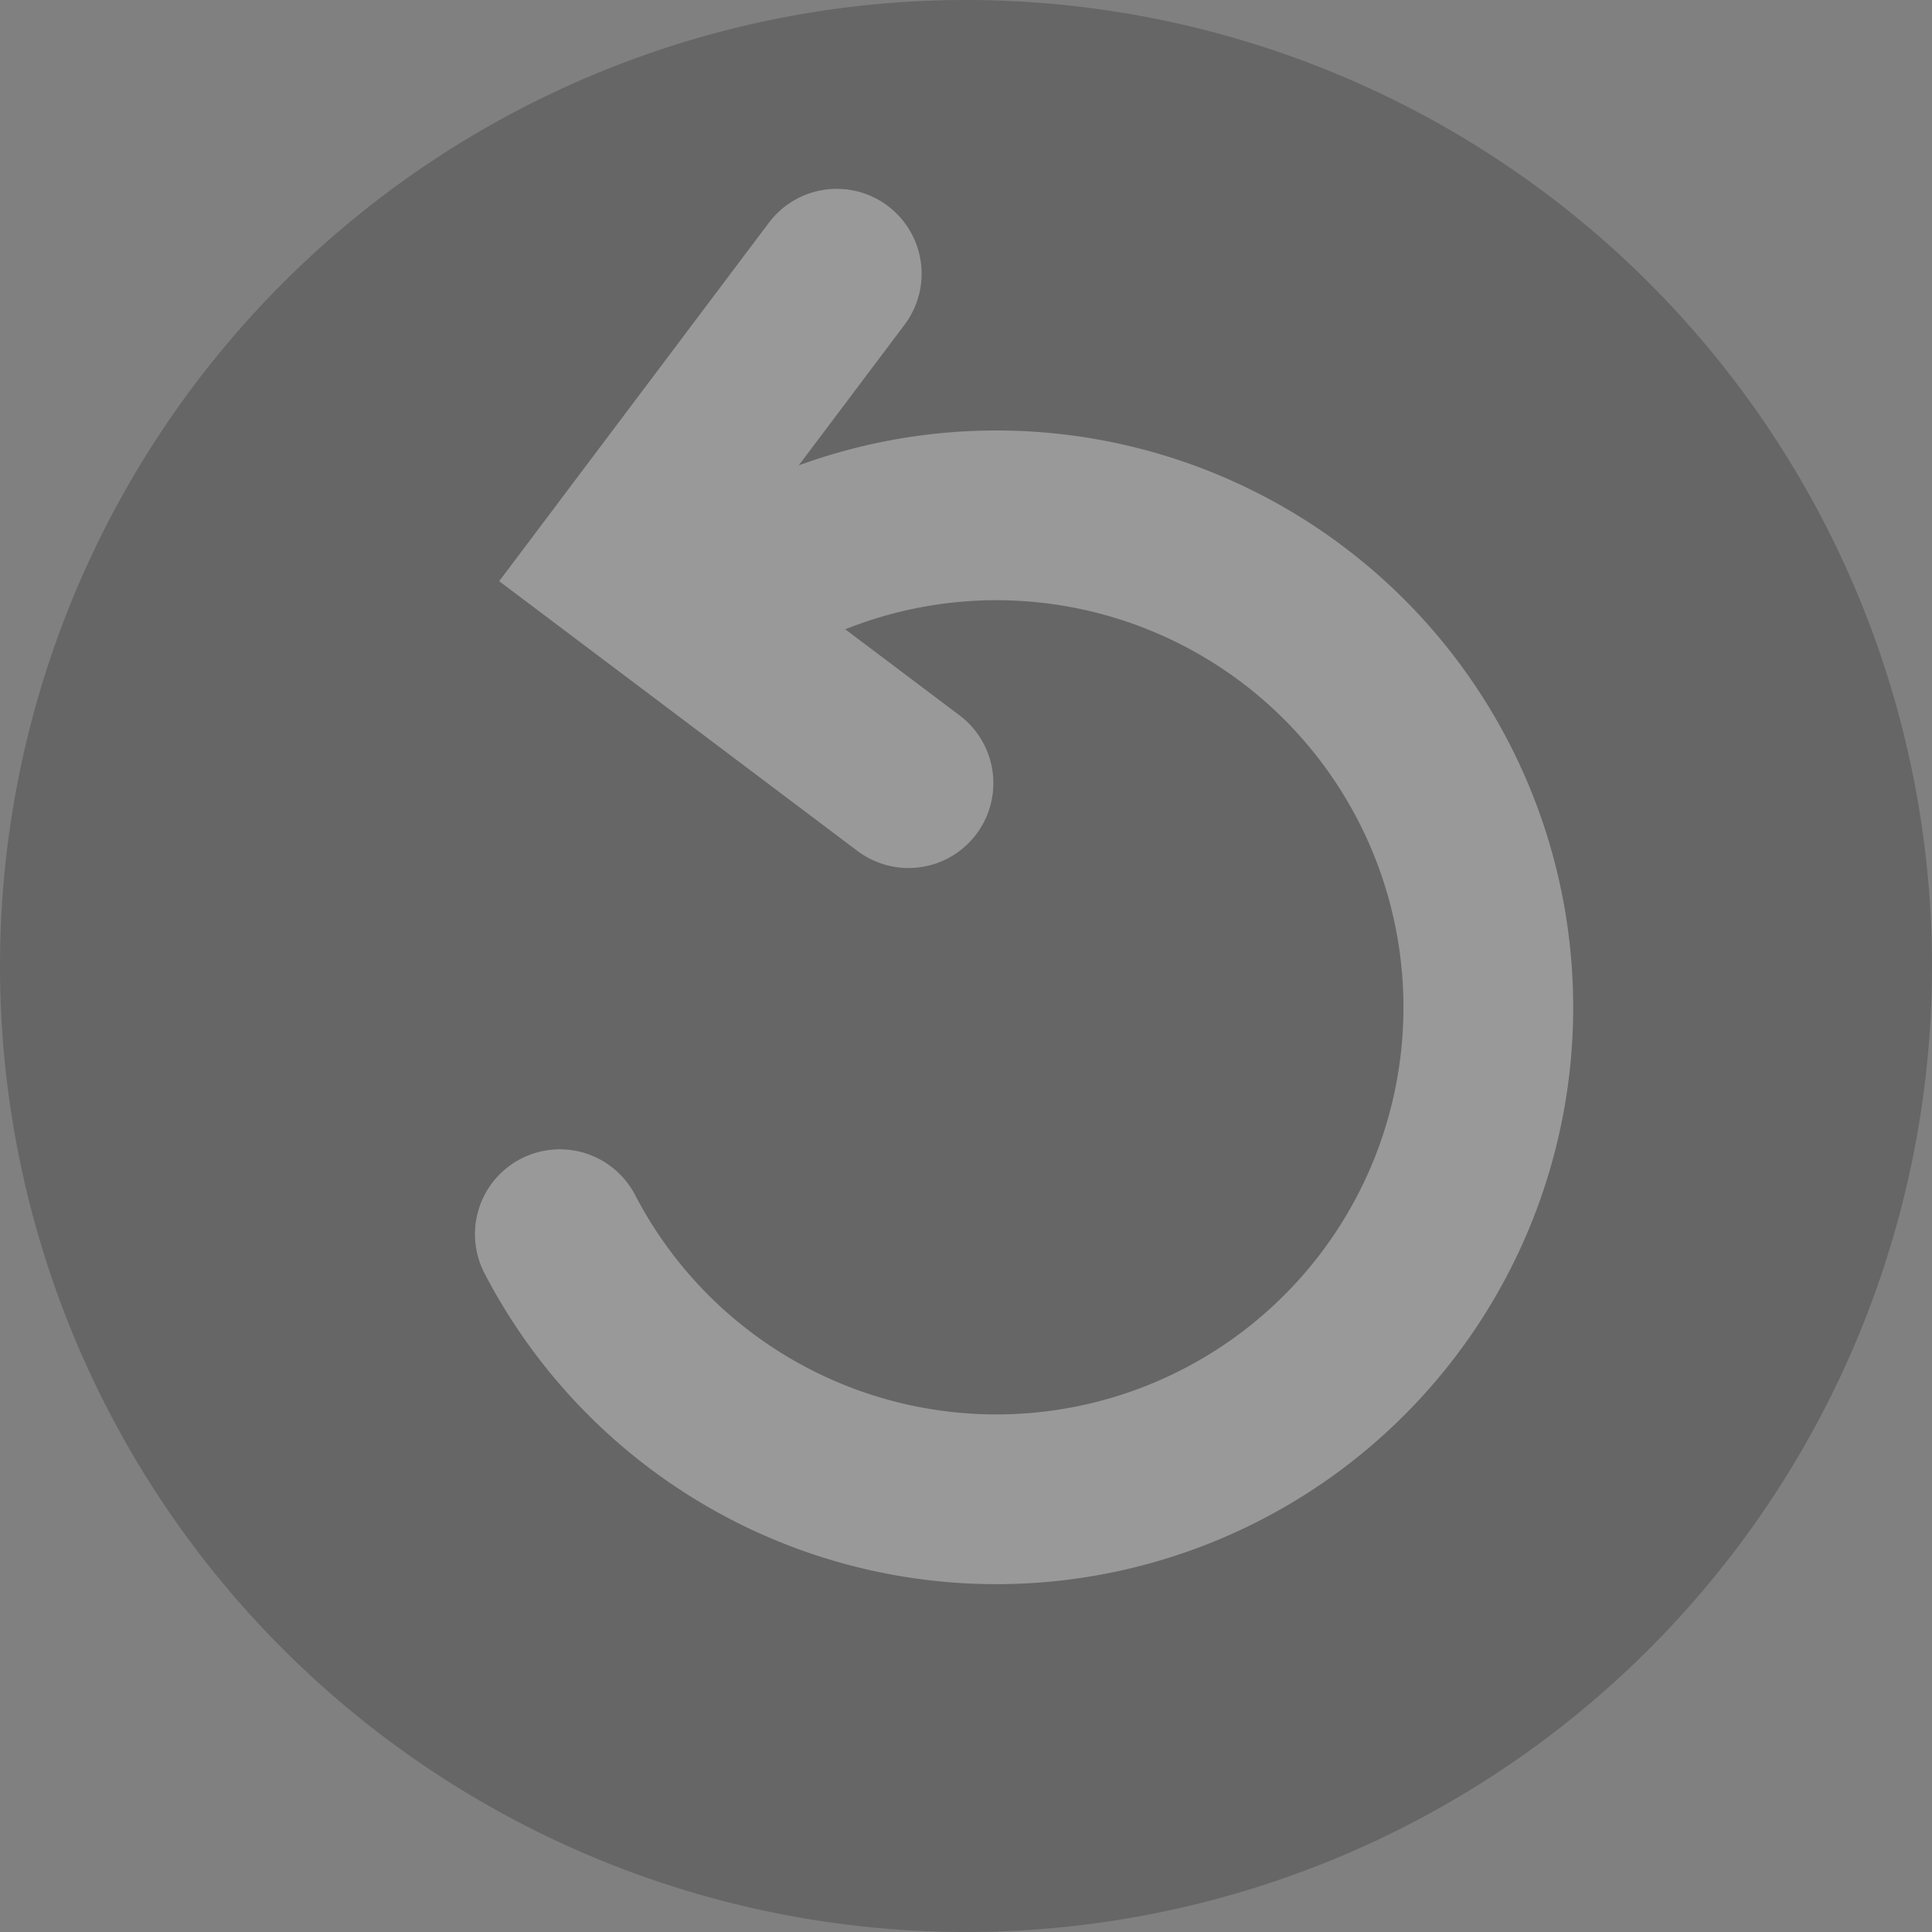
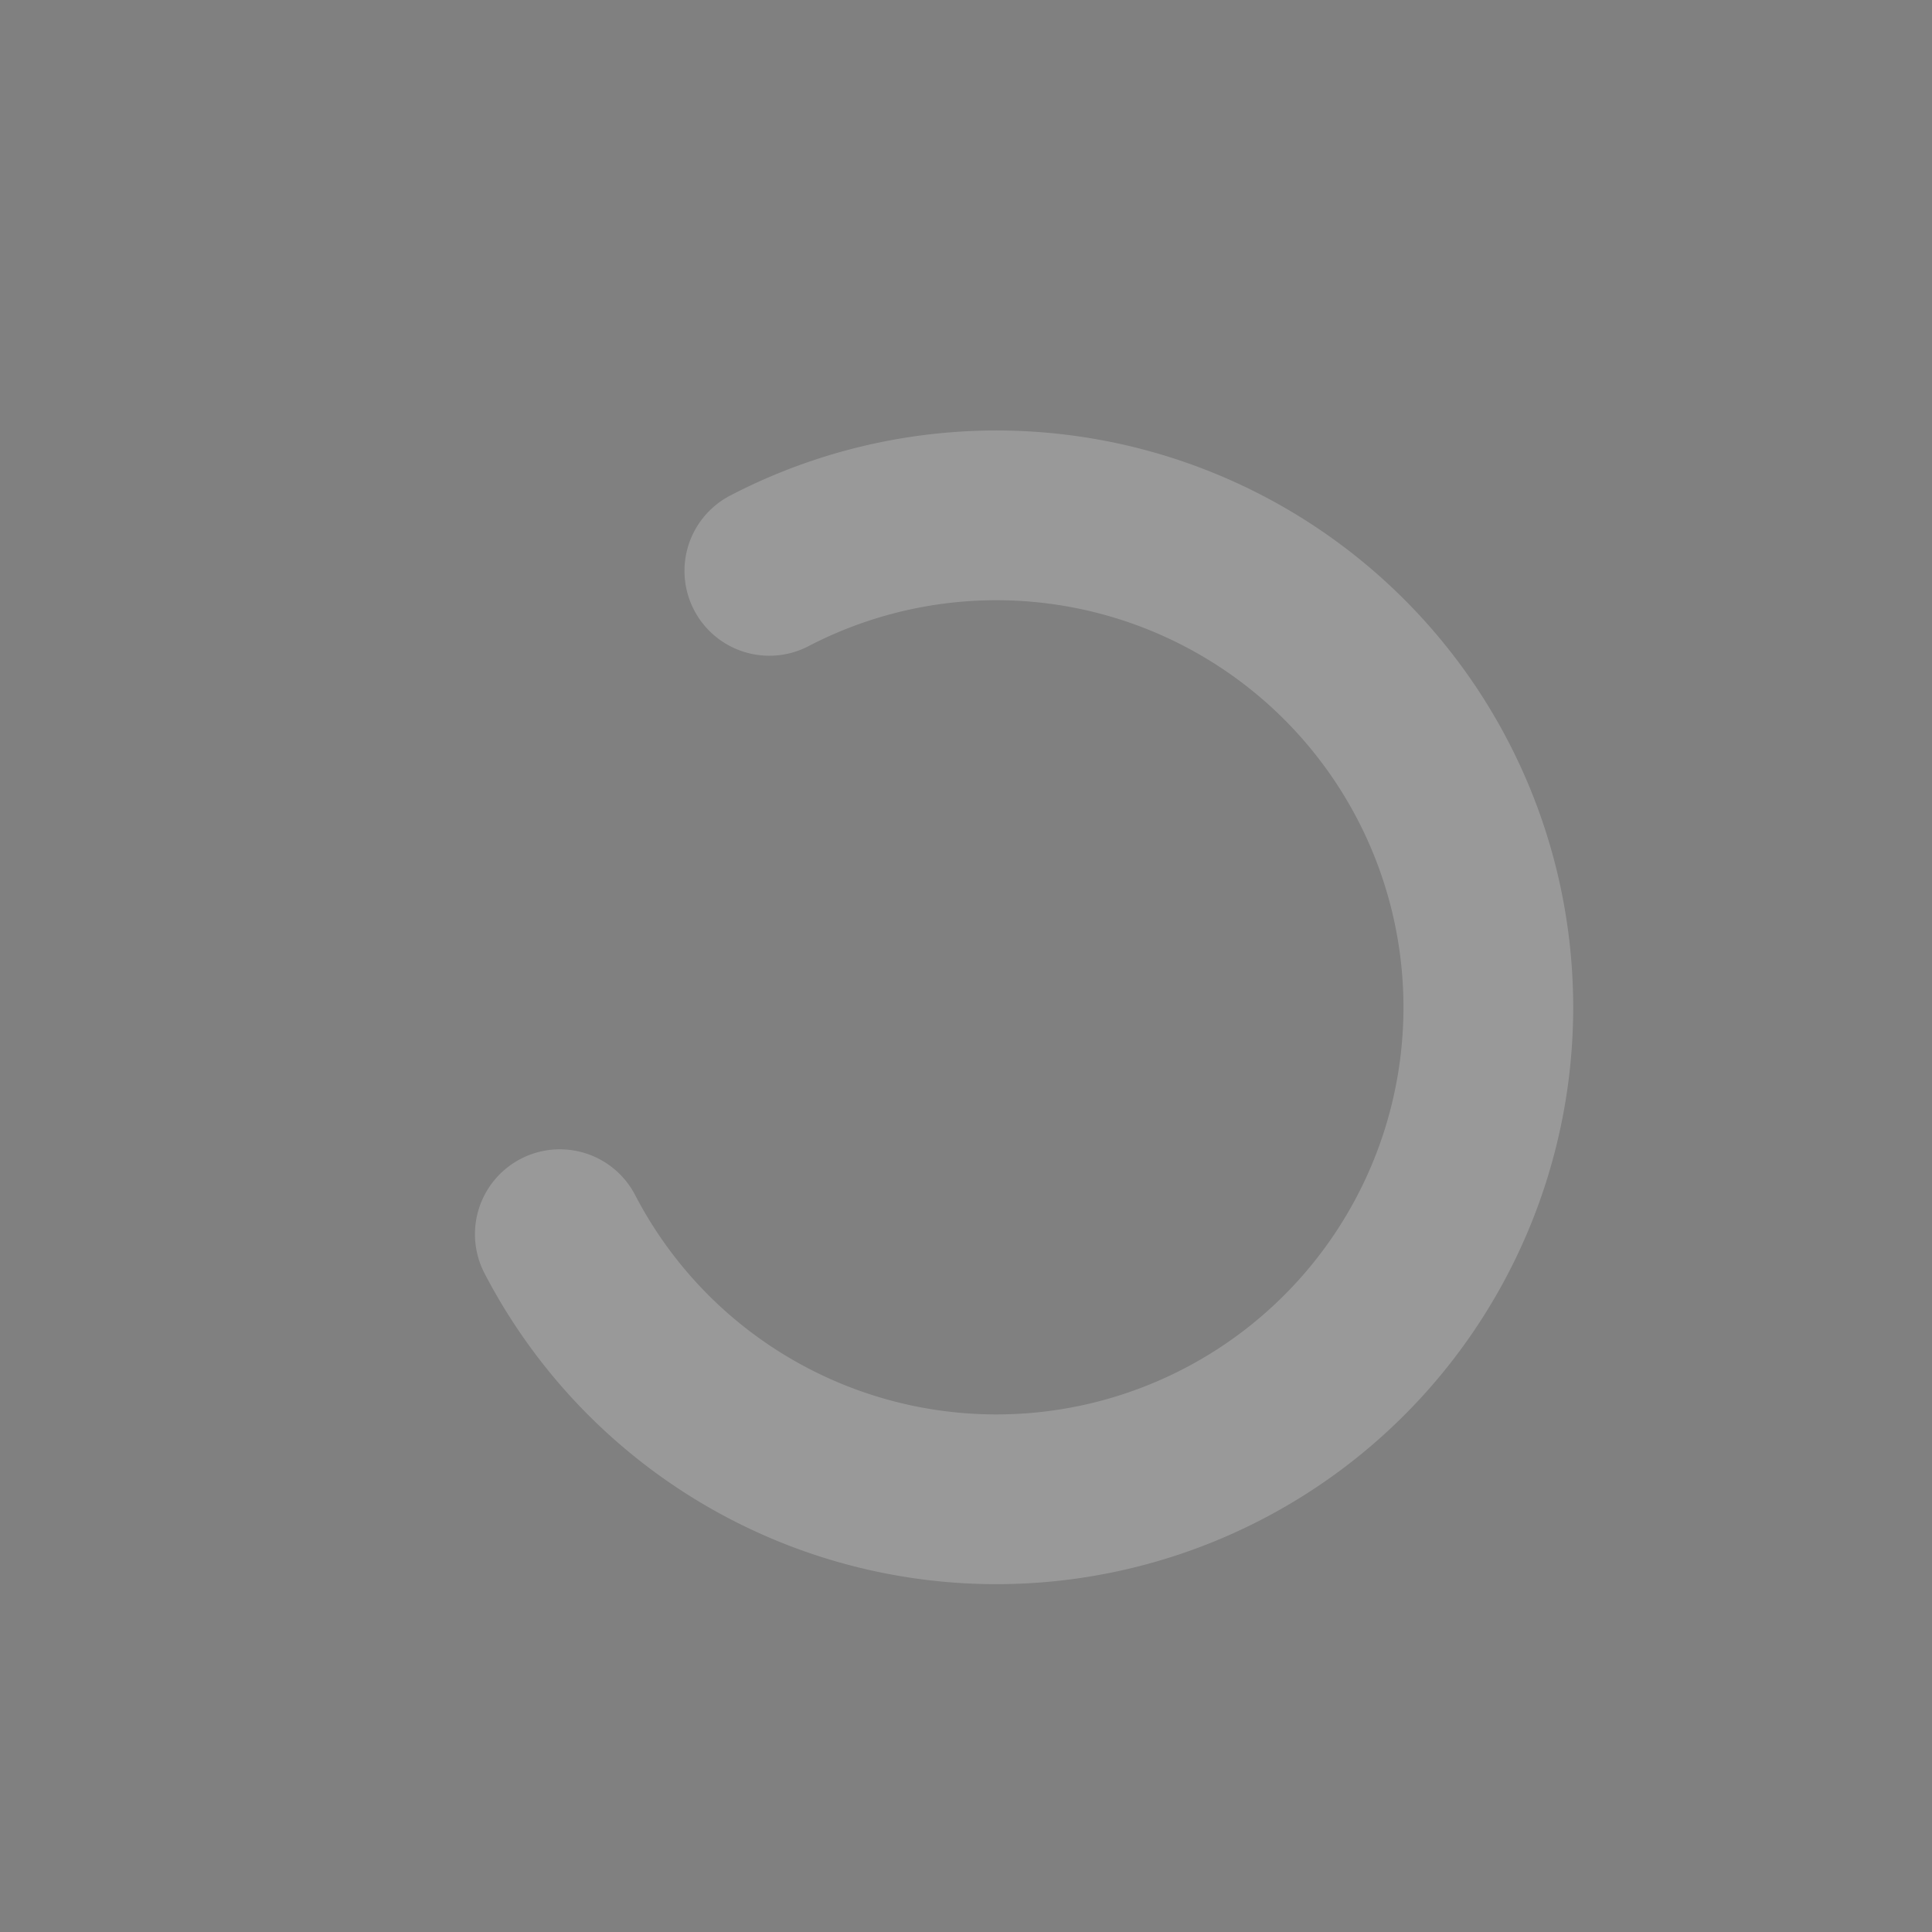
<svg xmlns="http://www.w3.org/2000/svg" width="84" height="84" viewBox="0 0 84 84">
  <rect x="0" y="0" width="84" height="84" fill="#808080" stroke="none" />
  <defs>
    <style>
      .cls-1 {
        opacity: 0.2;
      }

      .cls-2 {
        fill: none;
        stroke: #fff;
        stroke-linecap: round;
        stroke-miterlimit: 10;
        stroke-width: 7.38px;
      }
    </style>
  </defs>
  <g id="レイヤー_2" data-name="レイヤー 2">
    <g id="レイヤー_1-2" data-name="レイヤー 1">
      <g id="replay" class="cls-1">
-         <path d="M0,42A42,42,0,1,1,42,84,42,42,0,0,1,0,42Z" />
+         <path d="M0,42Z" />
        <path class="cls-2" d="M24.34,53.66a21.39,21.39,0,1,0,9.11-28.84" />
-         <polyline class="cls-2" points="36.38 11.9 26.87 24.54 39.5 34.05" />
      </g>
    </g>
  </g>
</svg>